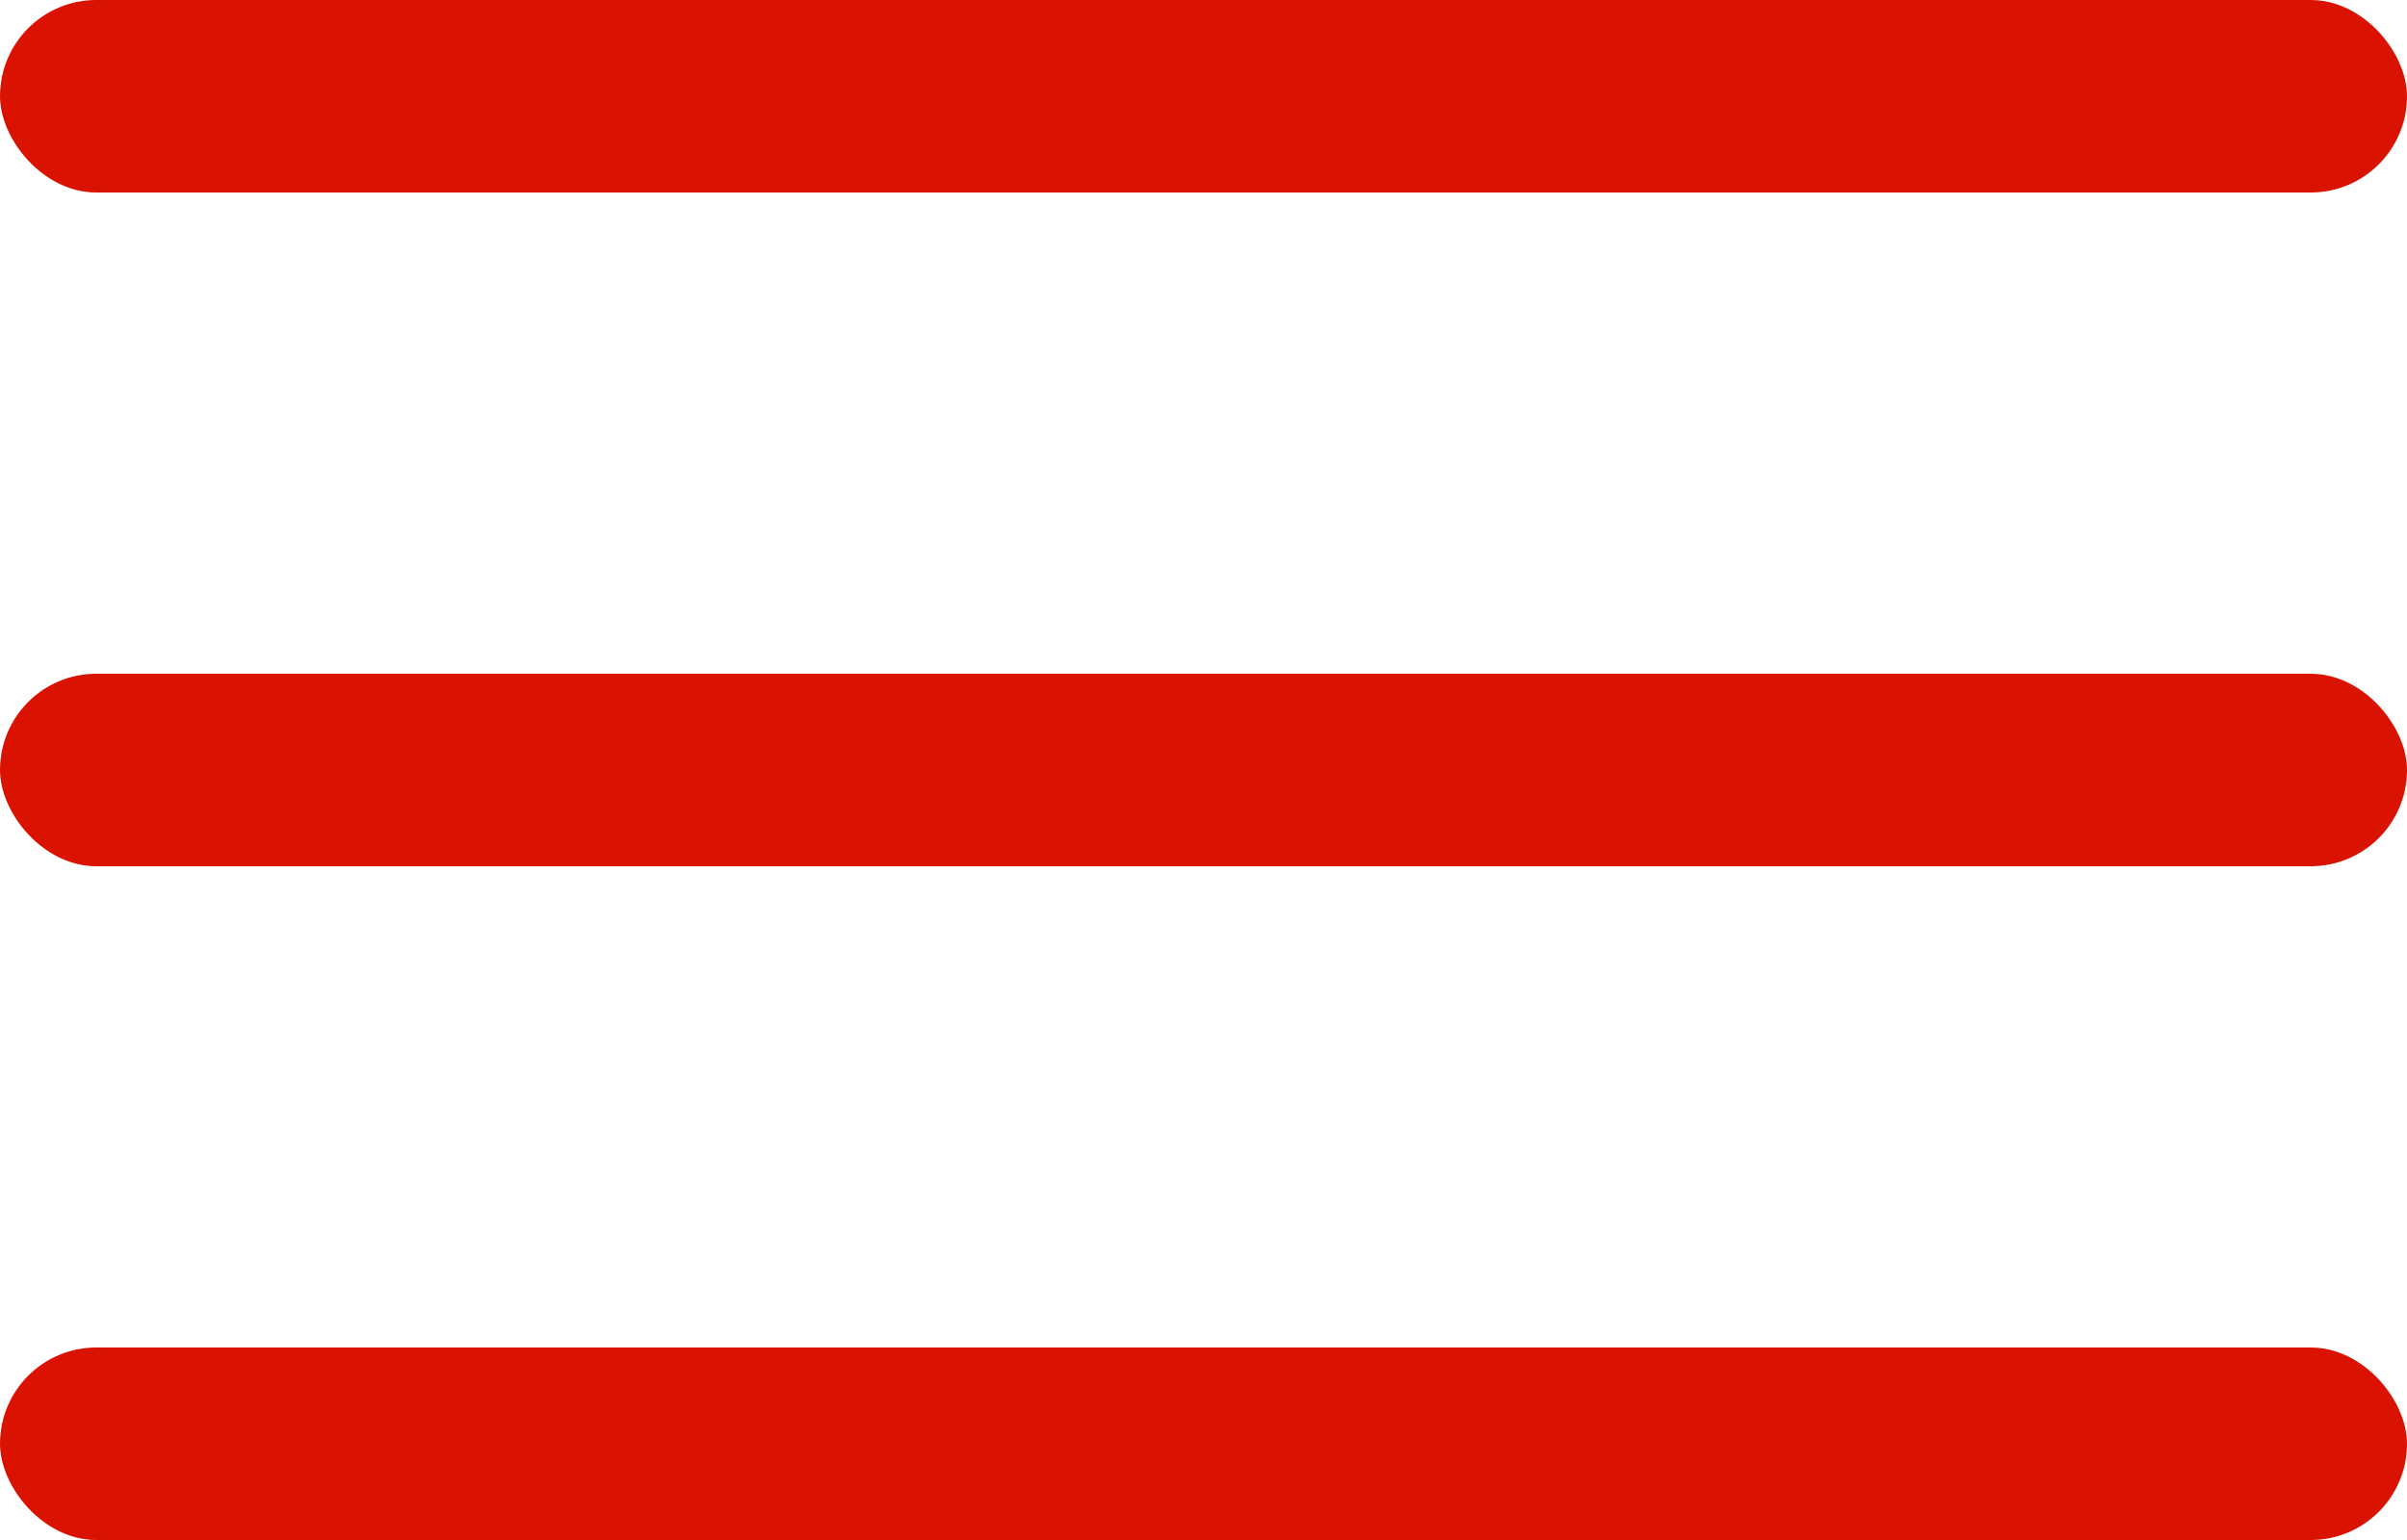
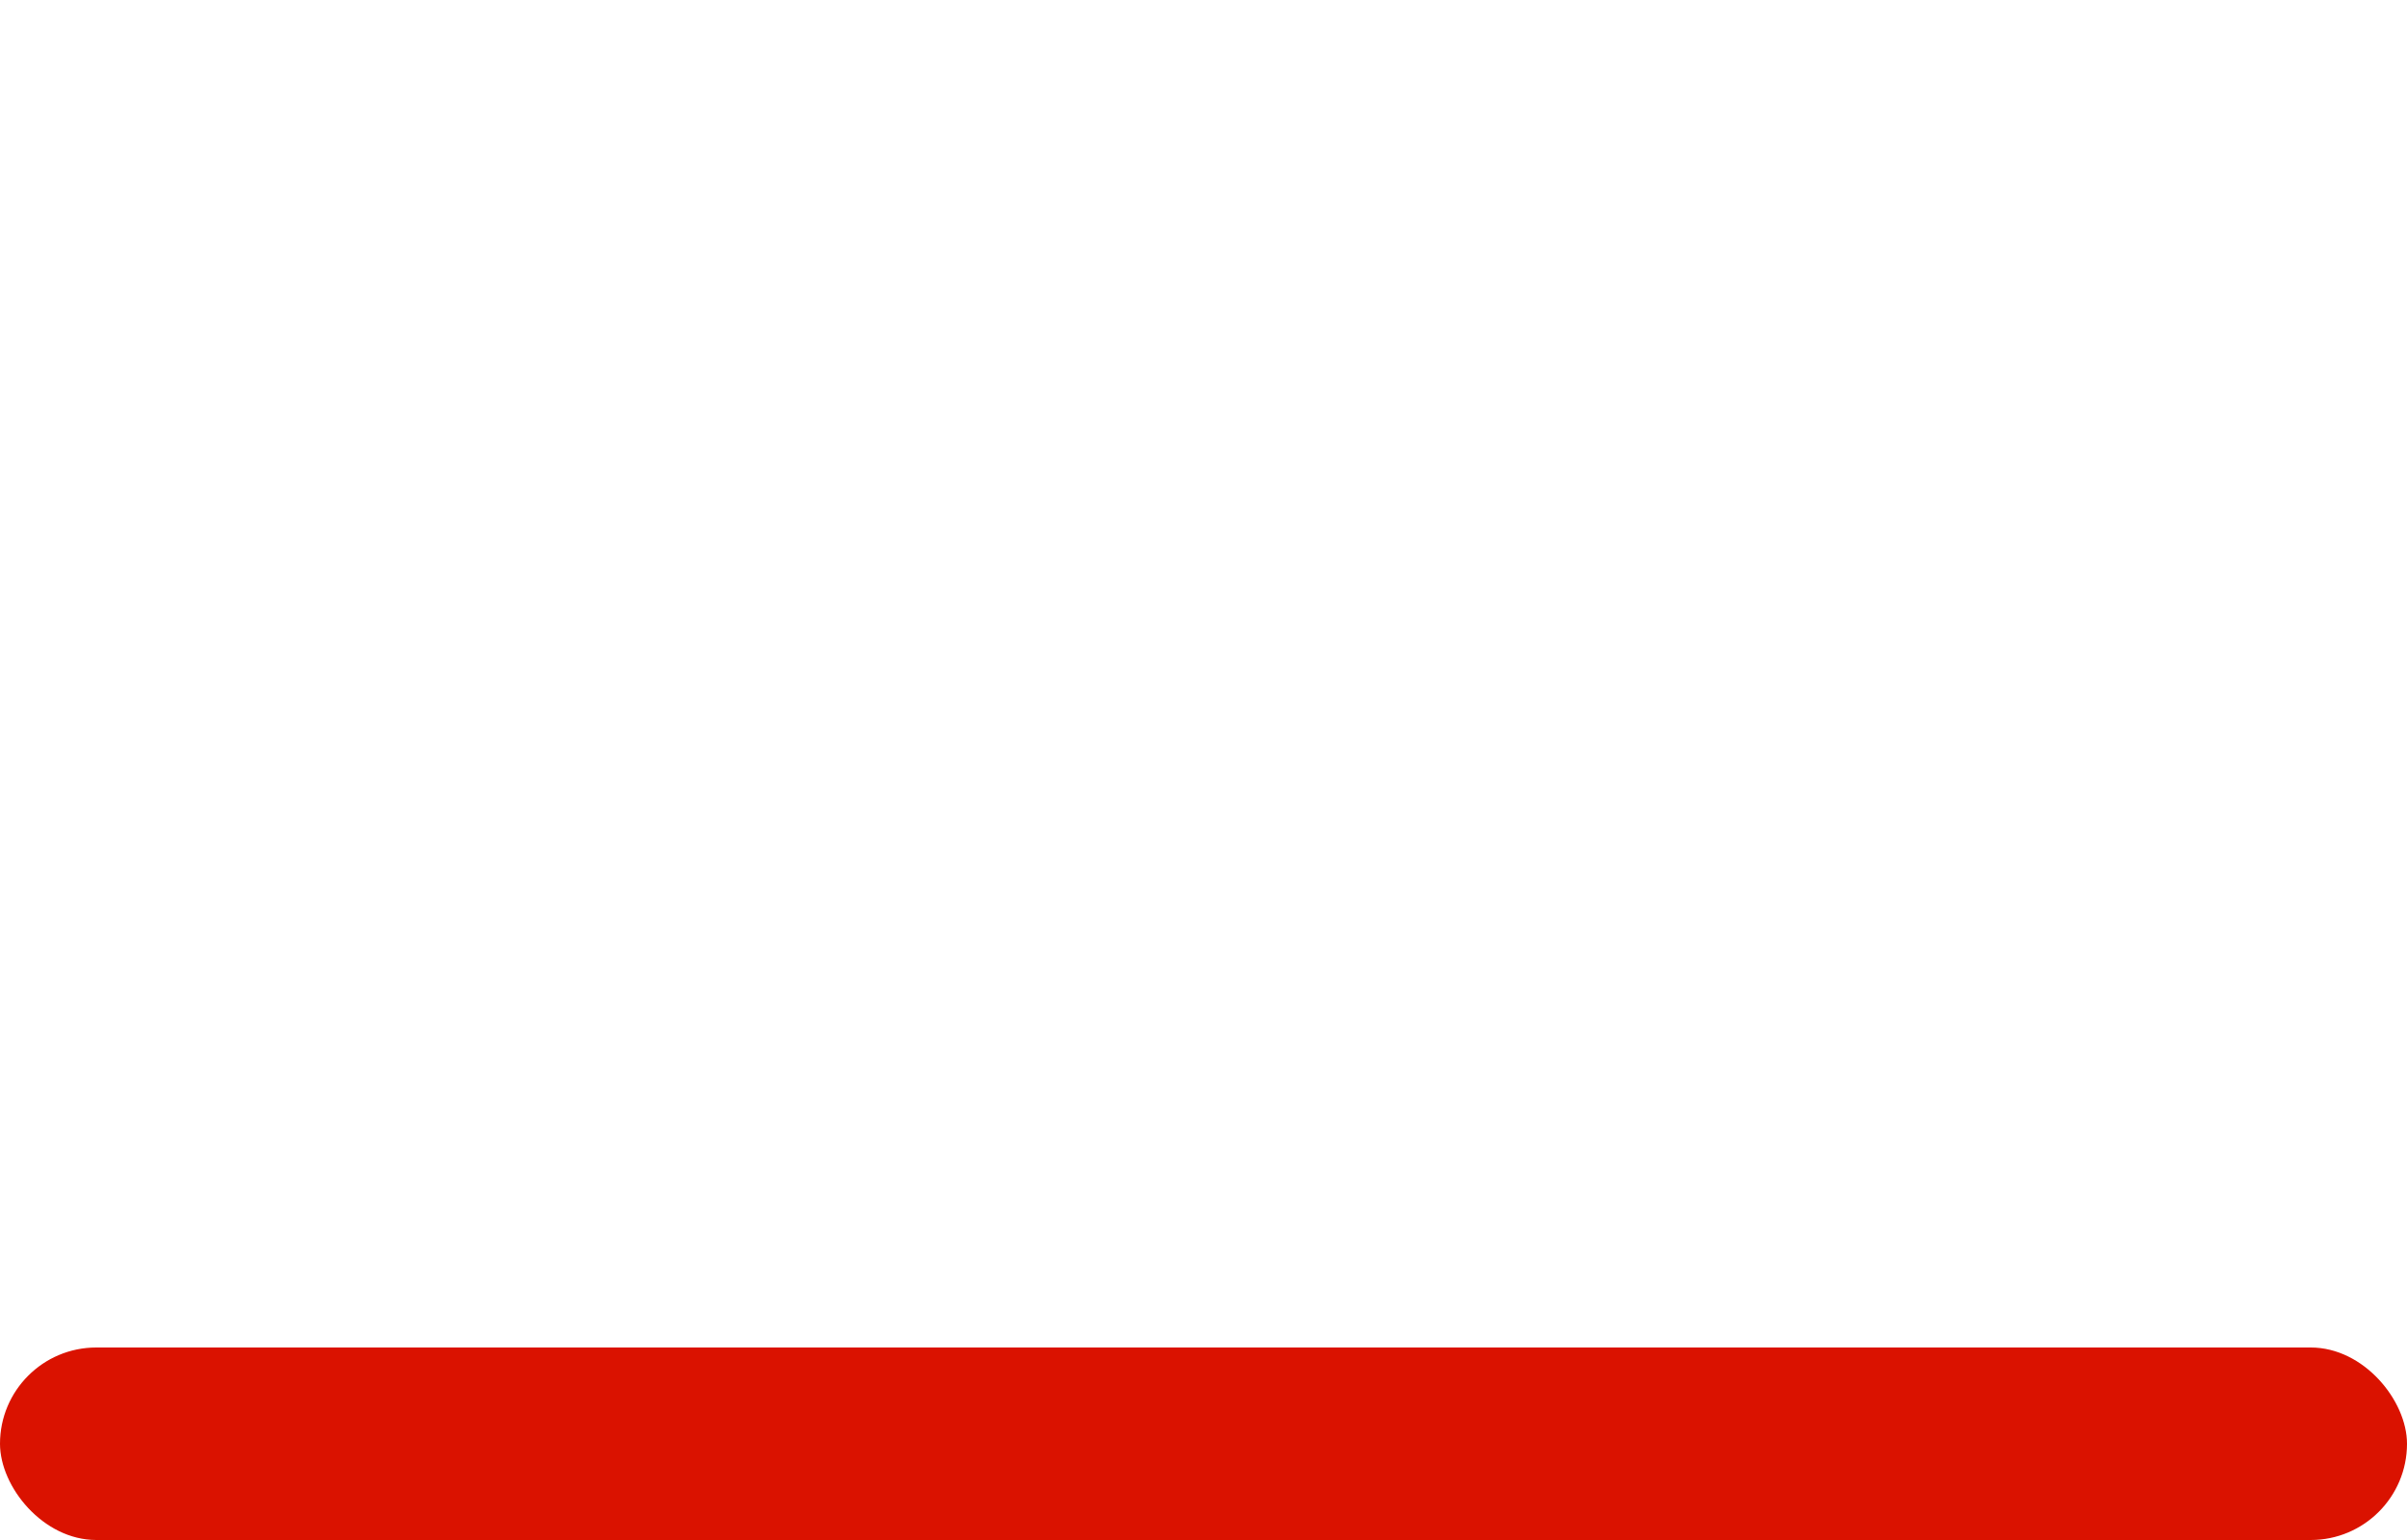
<svg xmlns="http://www.w3.org/2000/svg" width="25" height="16" viewBox="0 0 25 16" fill="none">
  <rect y="14" width="25" height="2" rx="1" fill="#DA1200" />
-   <rect y="7" width="25" height="2" rx="1" fill="#DA1200" />
-   <rect width="25" height="2" rx="1" fill="#DA1200" />
</svg>